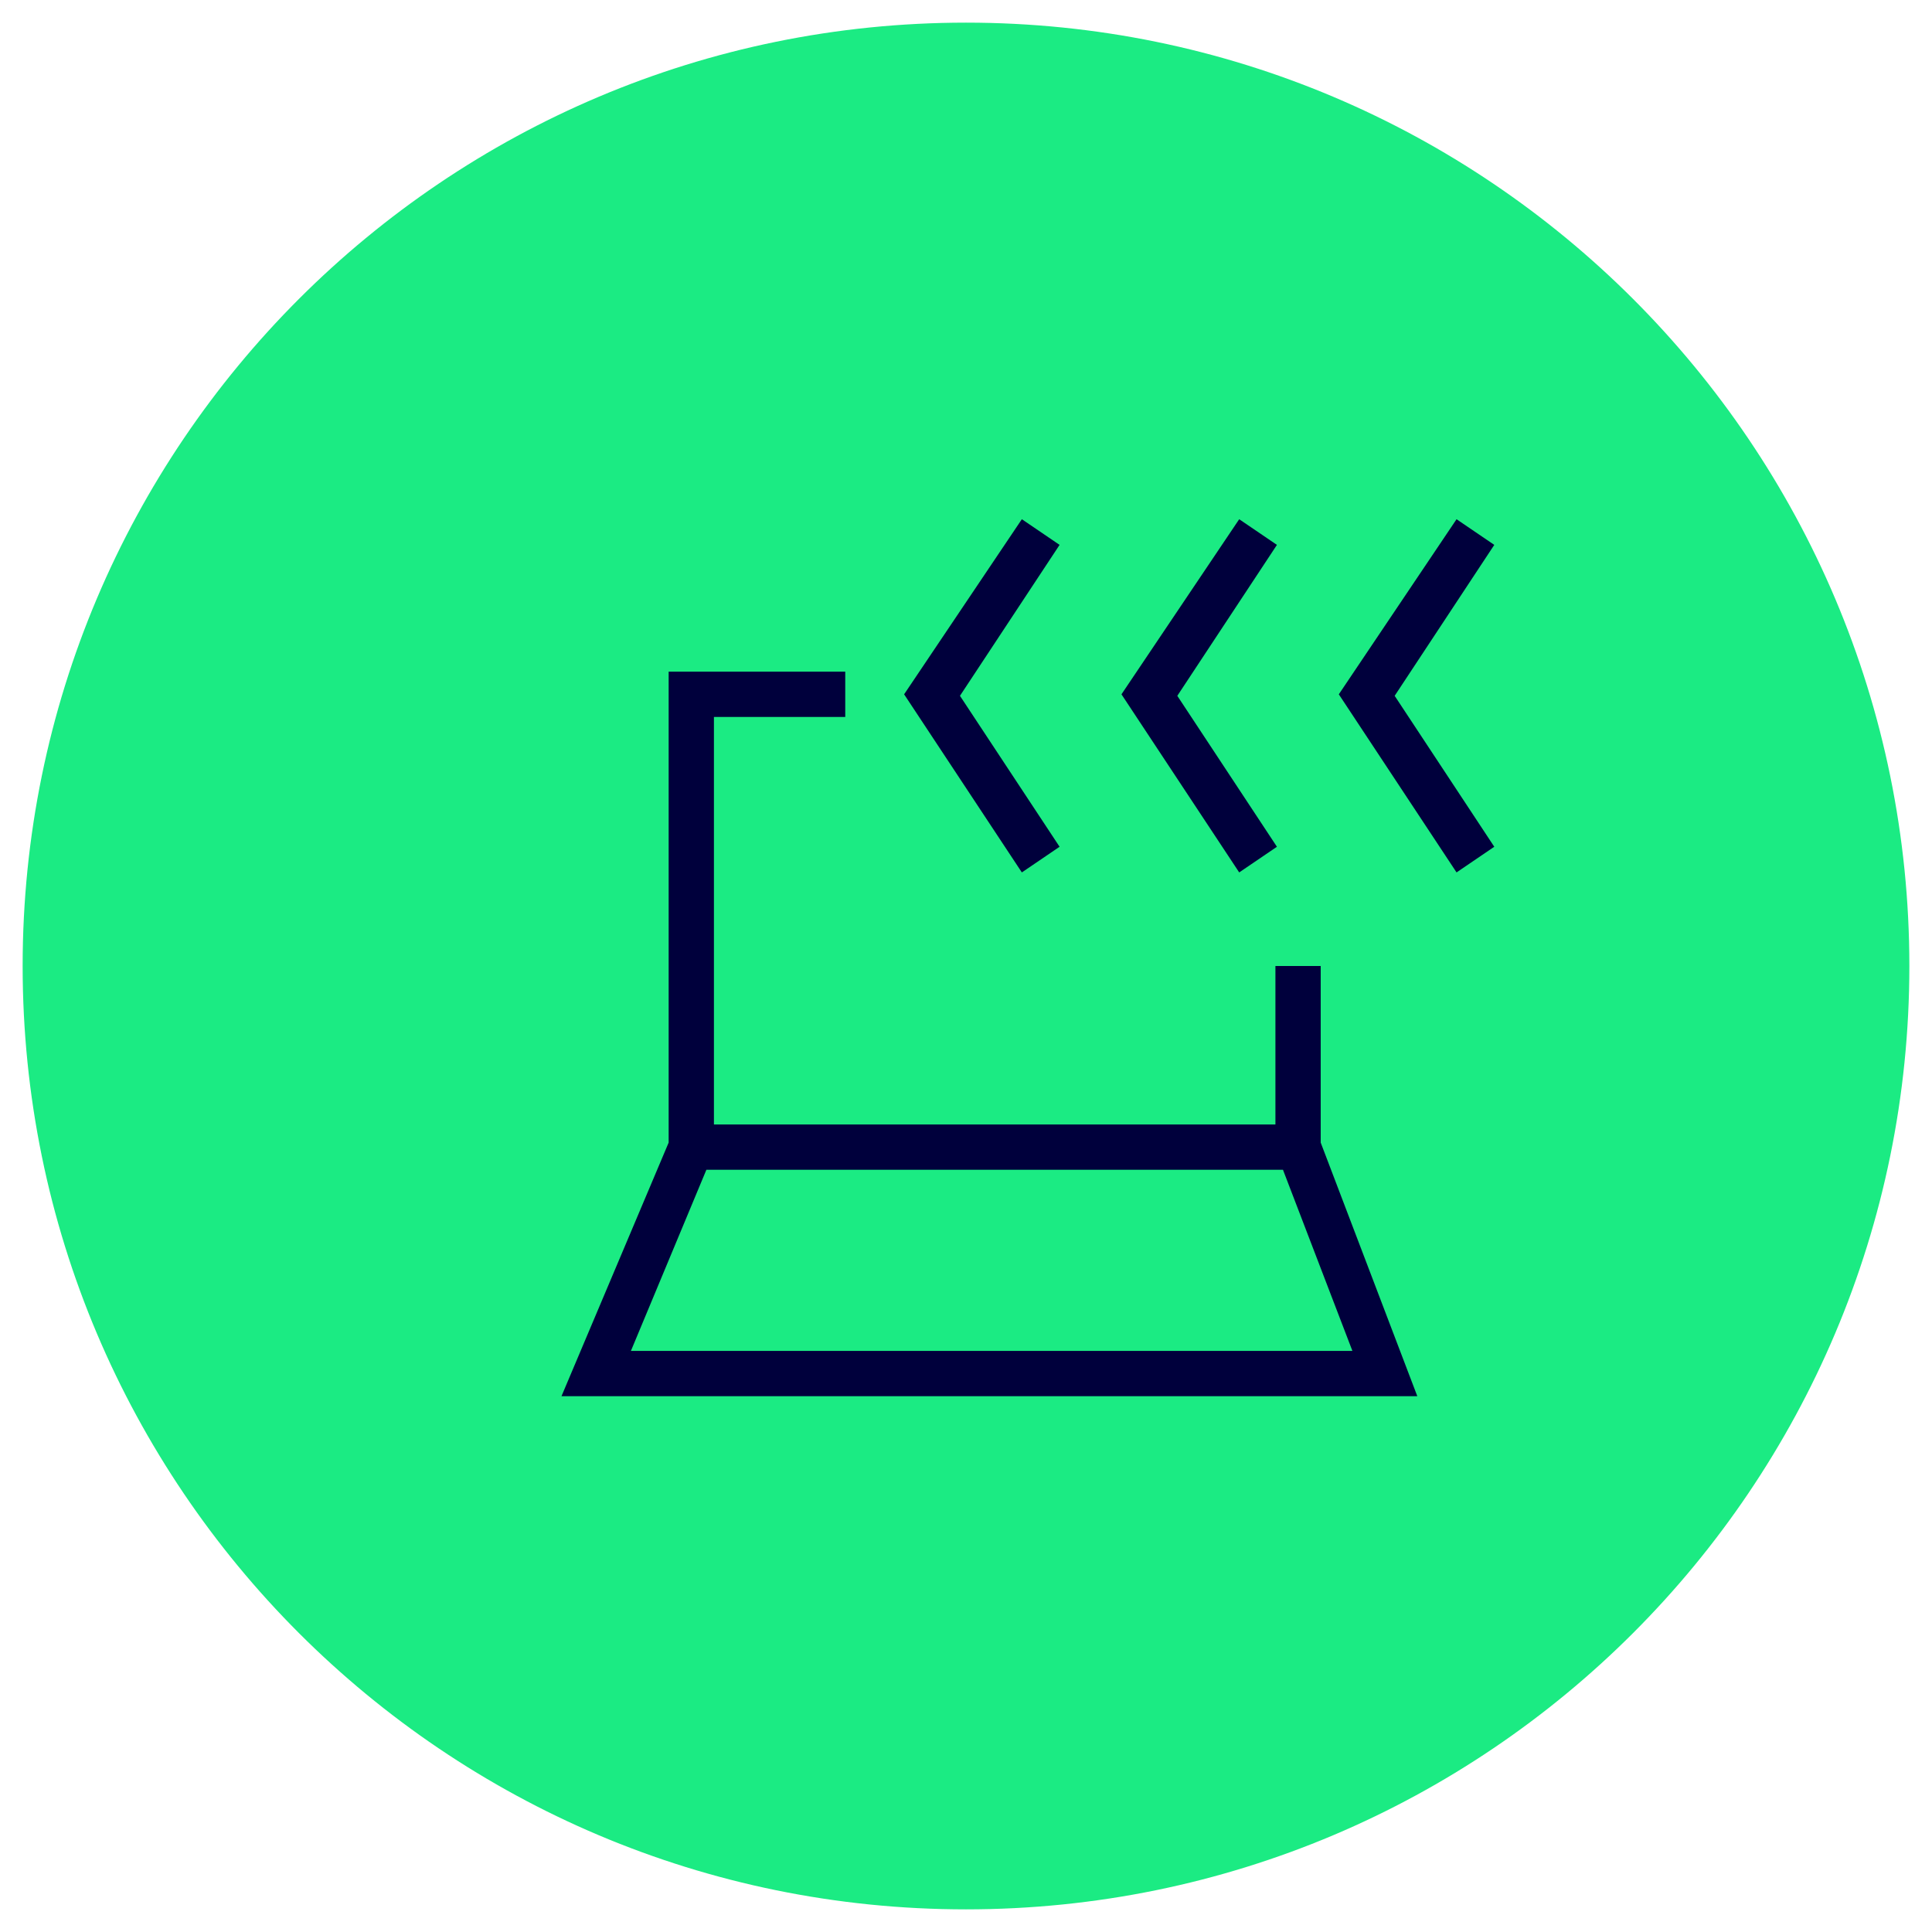
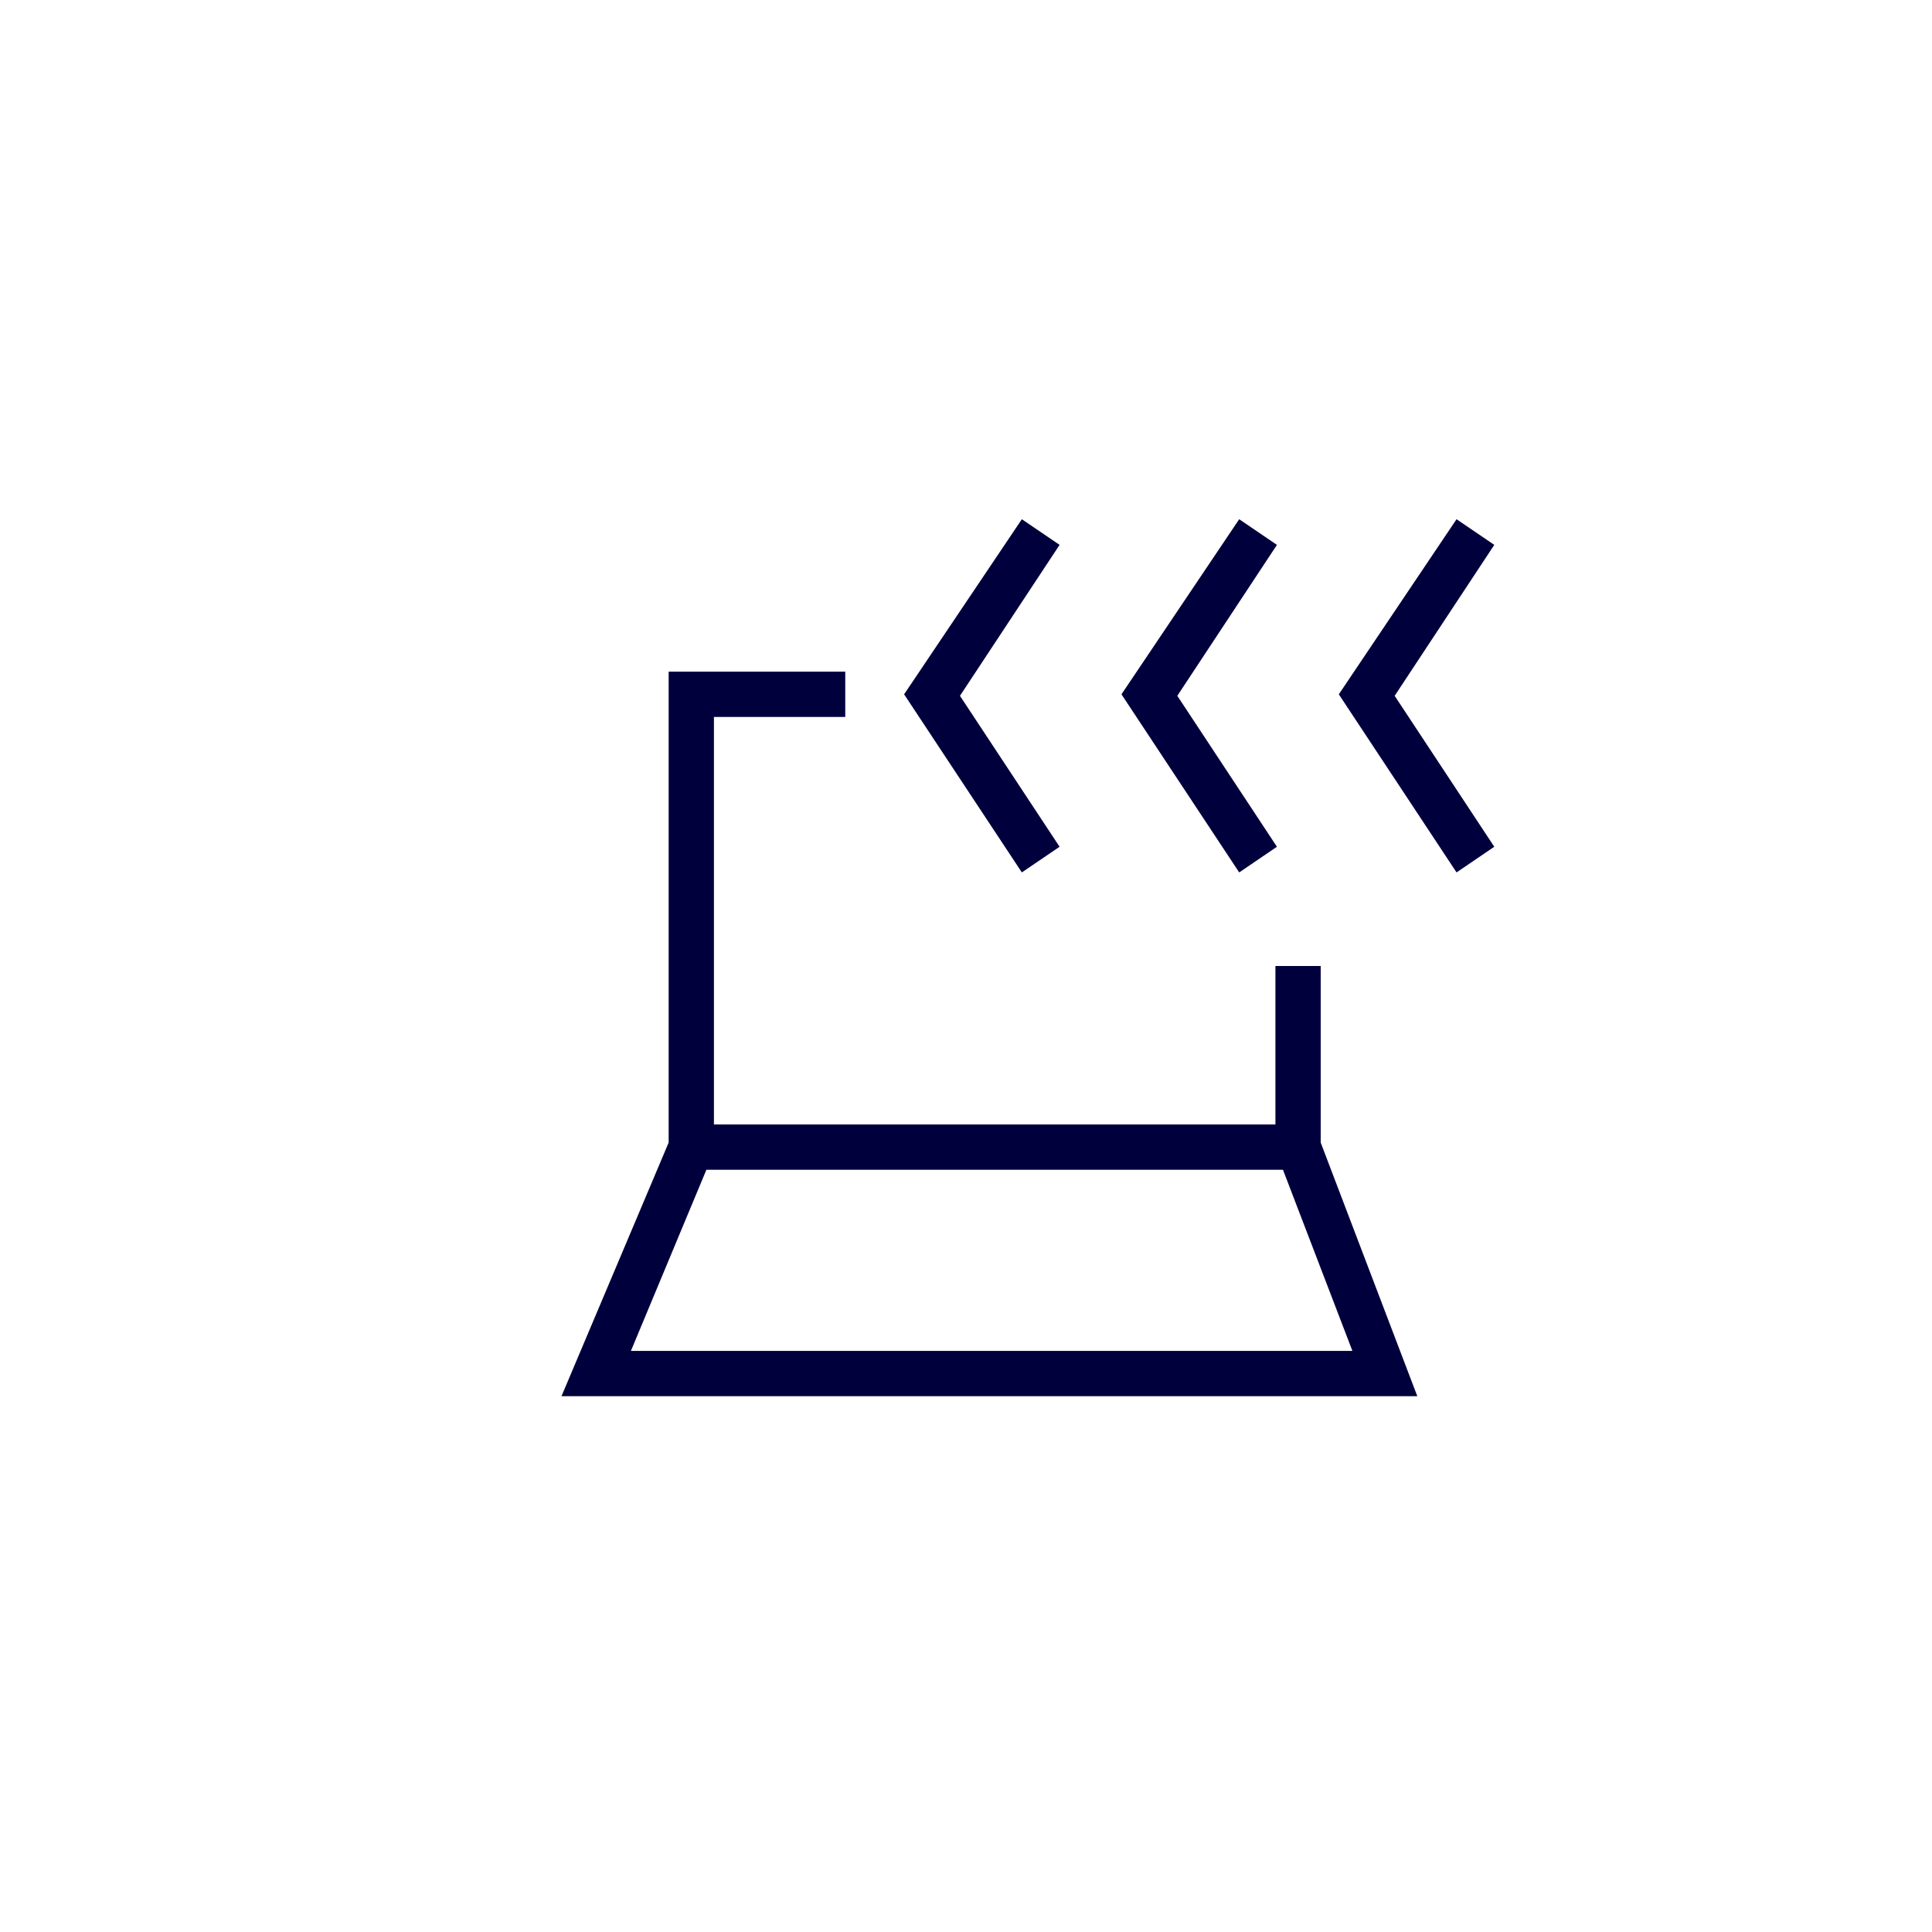
<svg xmlns="http://www.w3.org/2000/svg" id="Ebene_1" data-name="Ebene 1" viewBox="0 0 128 128">
  <defs>
    <style>
      .cls-1 {
        fill: #1beb83;
      }

      .cls-2 {
        fill: #00003c;
        fill-rule: evenodd;
      }
    </style>
  </defs>
-   <path class="cls-1" d="M64,1.5h0c34.52,0,62.5,27.98,62.5,62.5h0c0,34.52-27.98,62.5-62.5,62.5h0C29.48,126.5,1.5,98.52,1.5,64h0C1.5,29.48,29.48,1.5,64,1.5Z" />
  <path class="cls-2" d="M67.7,34.4l2.5,1.7-6.6,10,6.6,10-2.5,1.7-7.8-11.8,7.8-11.6ZM82.1,34.4l2.5,1.7-6.6,10,6.6,10-2.5,1.7-7.8-11.8,7.8-11.6ZM96.5,34.4l2.5,1.7-6.6,10,6.6,10-2.5,1.7-7.8-11.8,7.8-11.6ZM44.3,44.5h11.7v3h-8.7v27h37.2v-10.5h3v11.7l6.4,16.8h-56.7l7.1-16.8v-31.2ZM46.8,77.5l-5,12h47.8l-4.6-12h-38.2Z" />
</svg>